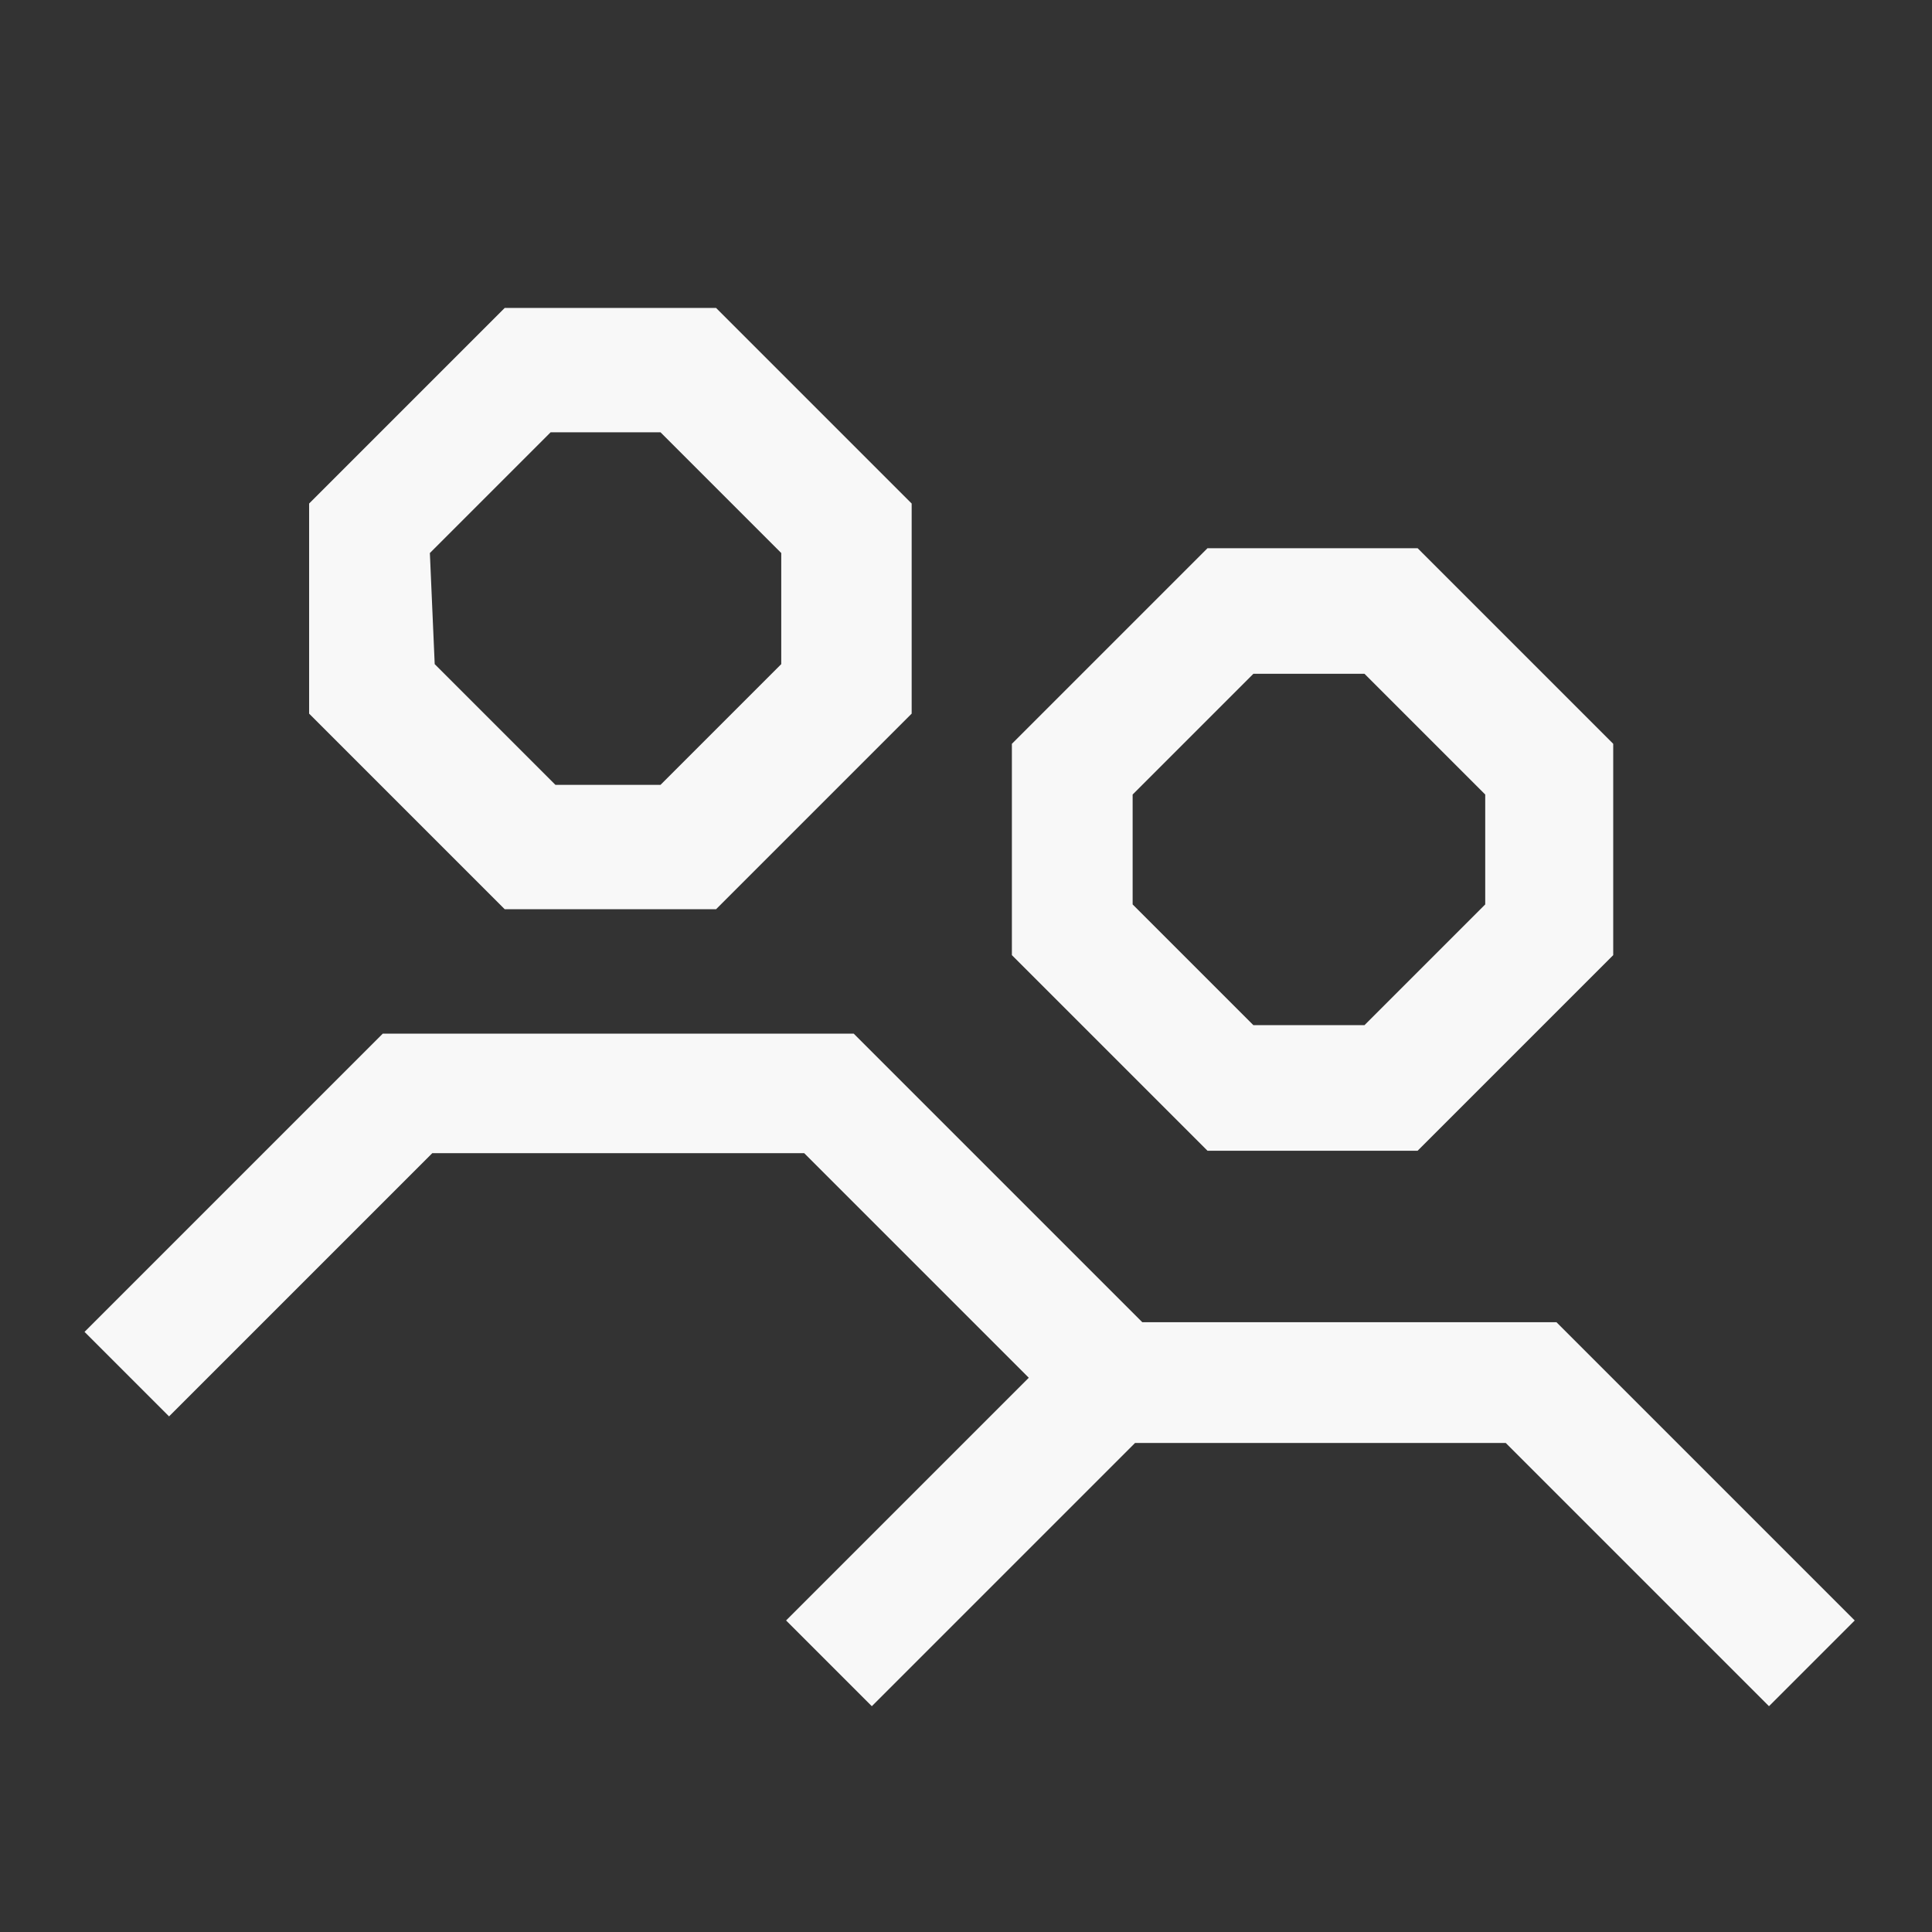
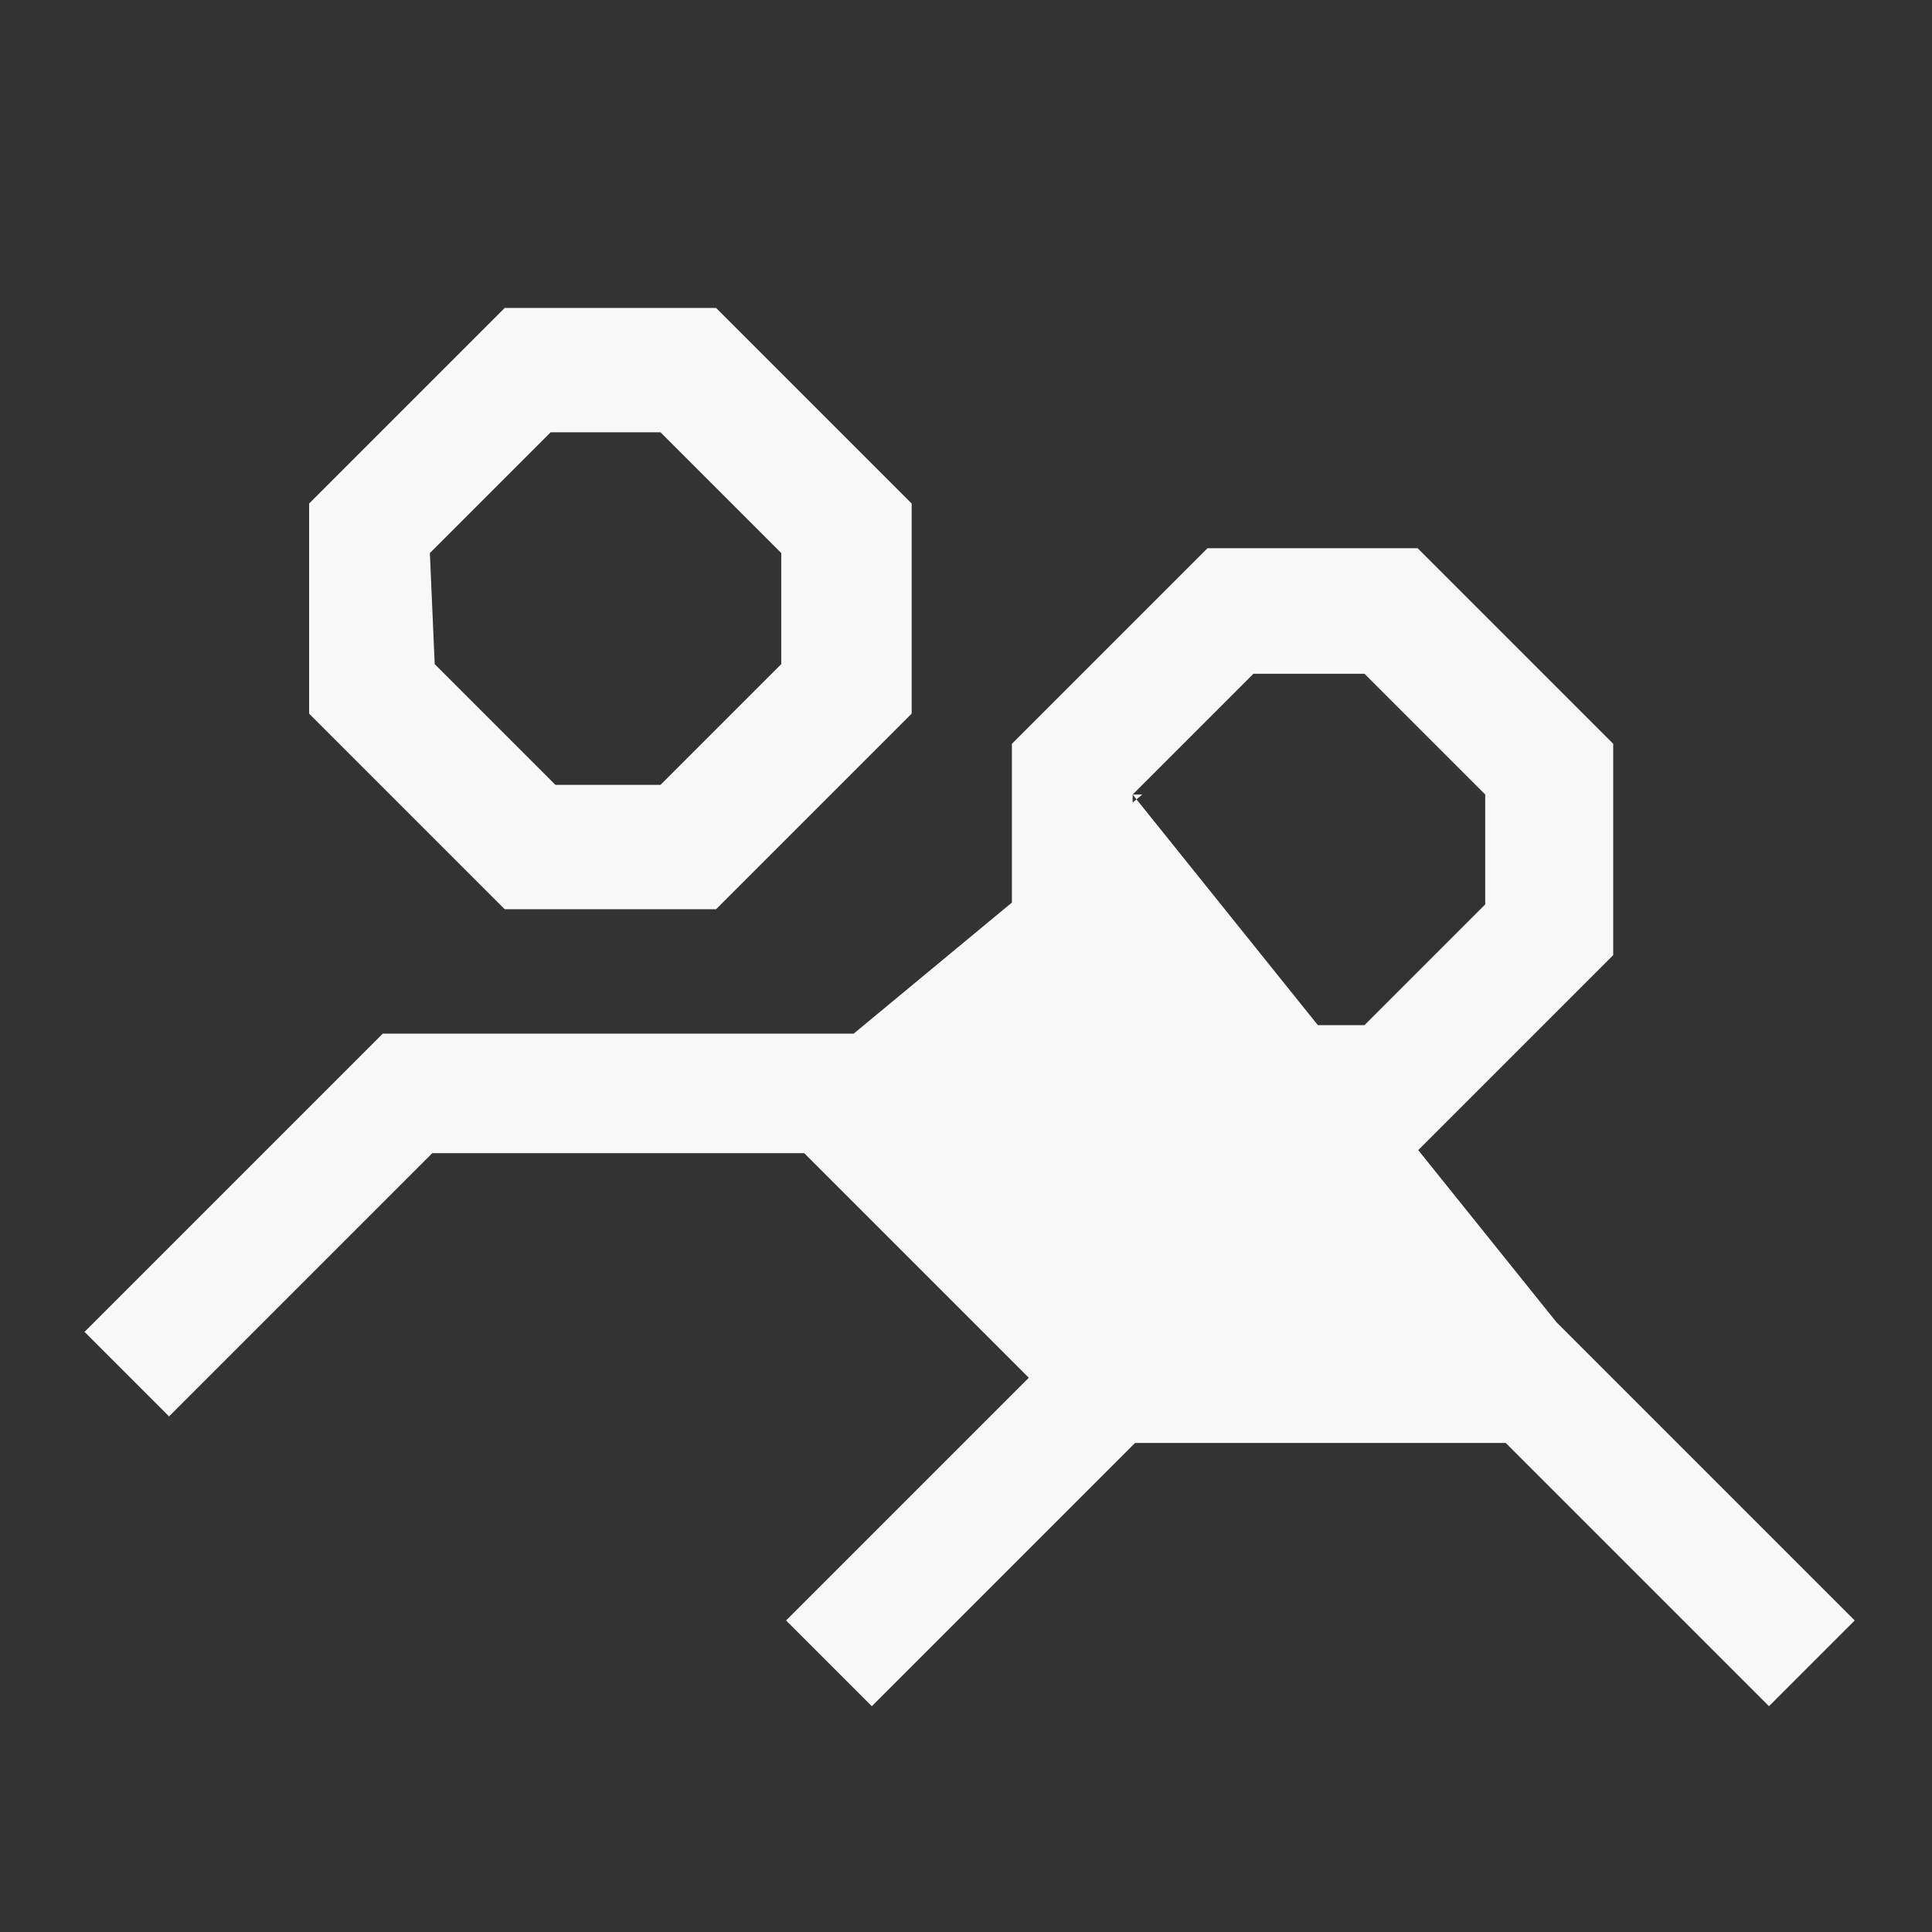
<svg xmlns="http://www.w3.org/2000/svg" width="16" height="16" fill="none">
  <rect width="100%" height="100%" fill="#333333" stroke="none" />
-   <path d="m5.93 7.53 1.62-1.62V4.17L5.93 2.55H4.18L2.56 4.17v1.74l1.62 1.62h1.75ZM3.56 4.58l1-1h.91l1 1v.92l-1 1H4.6l-1-1-.04-.92Zm8.18 4.95 1.62-1.62V6.16l-1.62-1.62H10L8.38 6.16v1.75L10 9.53h1.74ZM9.38 6.58l1-1h.92l1 1v.91l-1 1h-.92l-1-1v-.91Zm3.51 4.37H9.46L7.07 8.56h-3.9L.7 11.03l.7.7 2.18-2.18h3.08l1.86 1.86-2.01 2.01.71.71 2.18-2.18h3.07l2.18 2.18.71-.71-2.47-2.47Z" fill="#F8F8F8" />
+   <path d="m5.93 7.53 1.62-1.62V4.17L5.93 2.55H4.18L2.56 4.17v1.74l1.62 1.62h1.75ZM3.56 4.58l1-1h.91l1 1v.92l-1 1H4.6l-1-1-.04-.92Zm8.18 4.95 1.62-1.62V6.16l-1.62-1.62H10L8.38 6.16v1.75L10 9.53h1.74ZM9.38 6.58l1-1h.92l1 1v.91l-1 1h-.92l-1-1v-.91ZH9.46L7.07 8.56h-3.9L.7 11.03l.7.7 2.18-2.18h3.08l1.86 1.86-2.01 2.01.71.71 2.18-2.18h3.07l2.18 2.18.71-.71-2.47-2.47Z" fill="#F8F8F8" />
</svg>